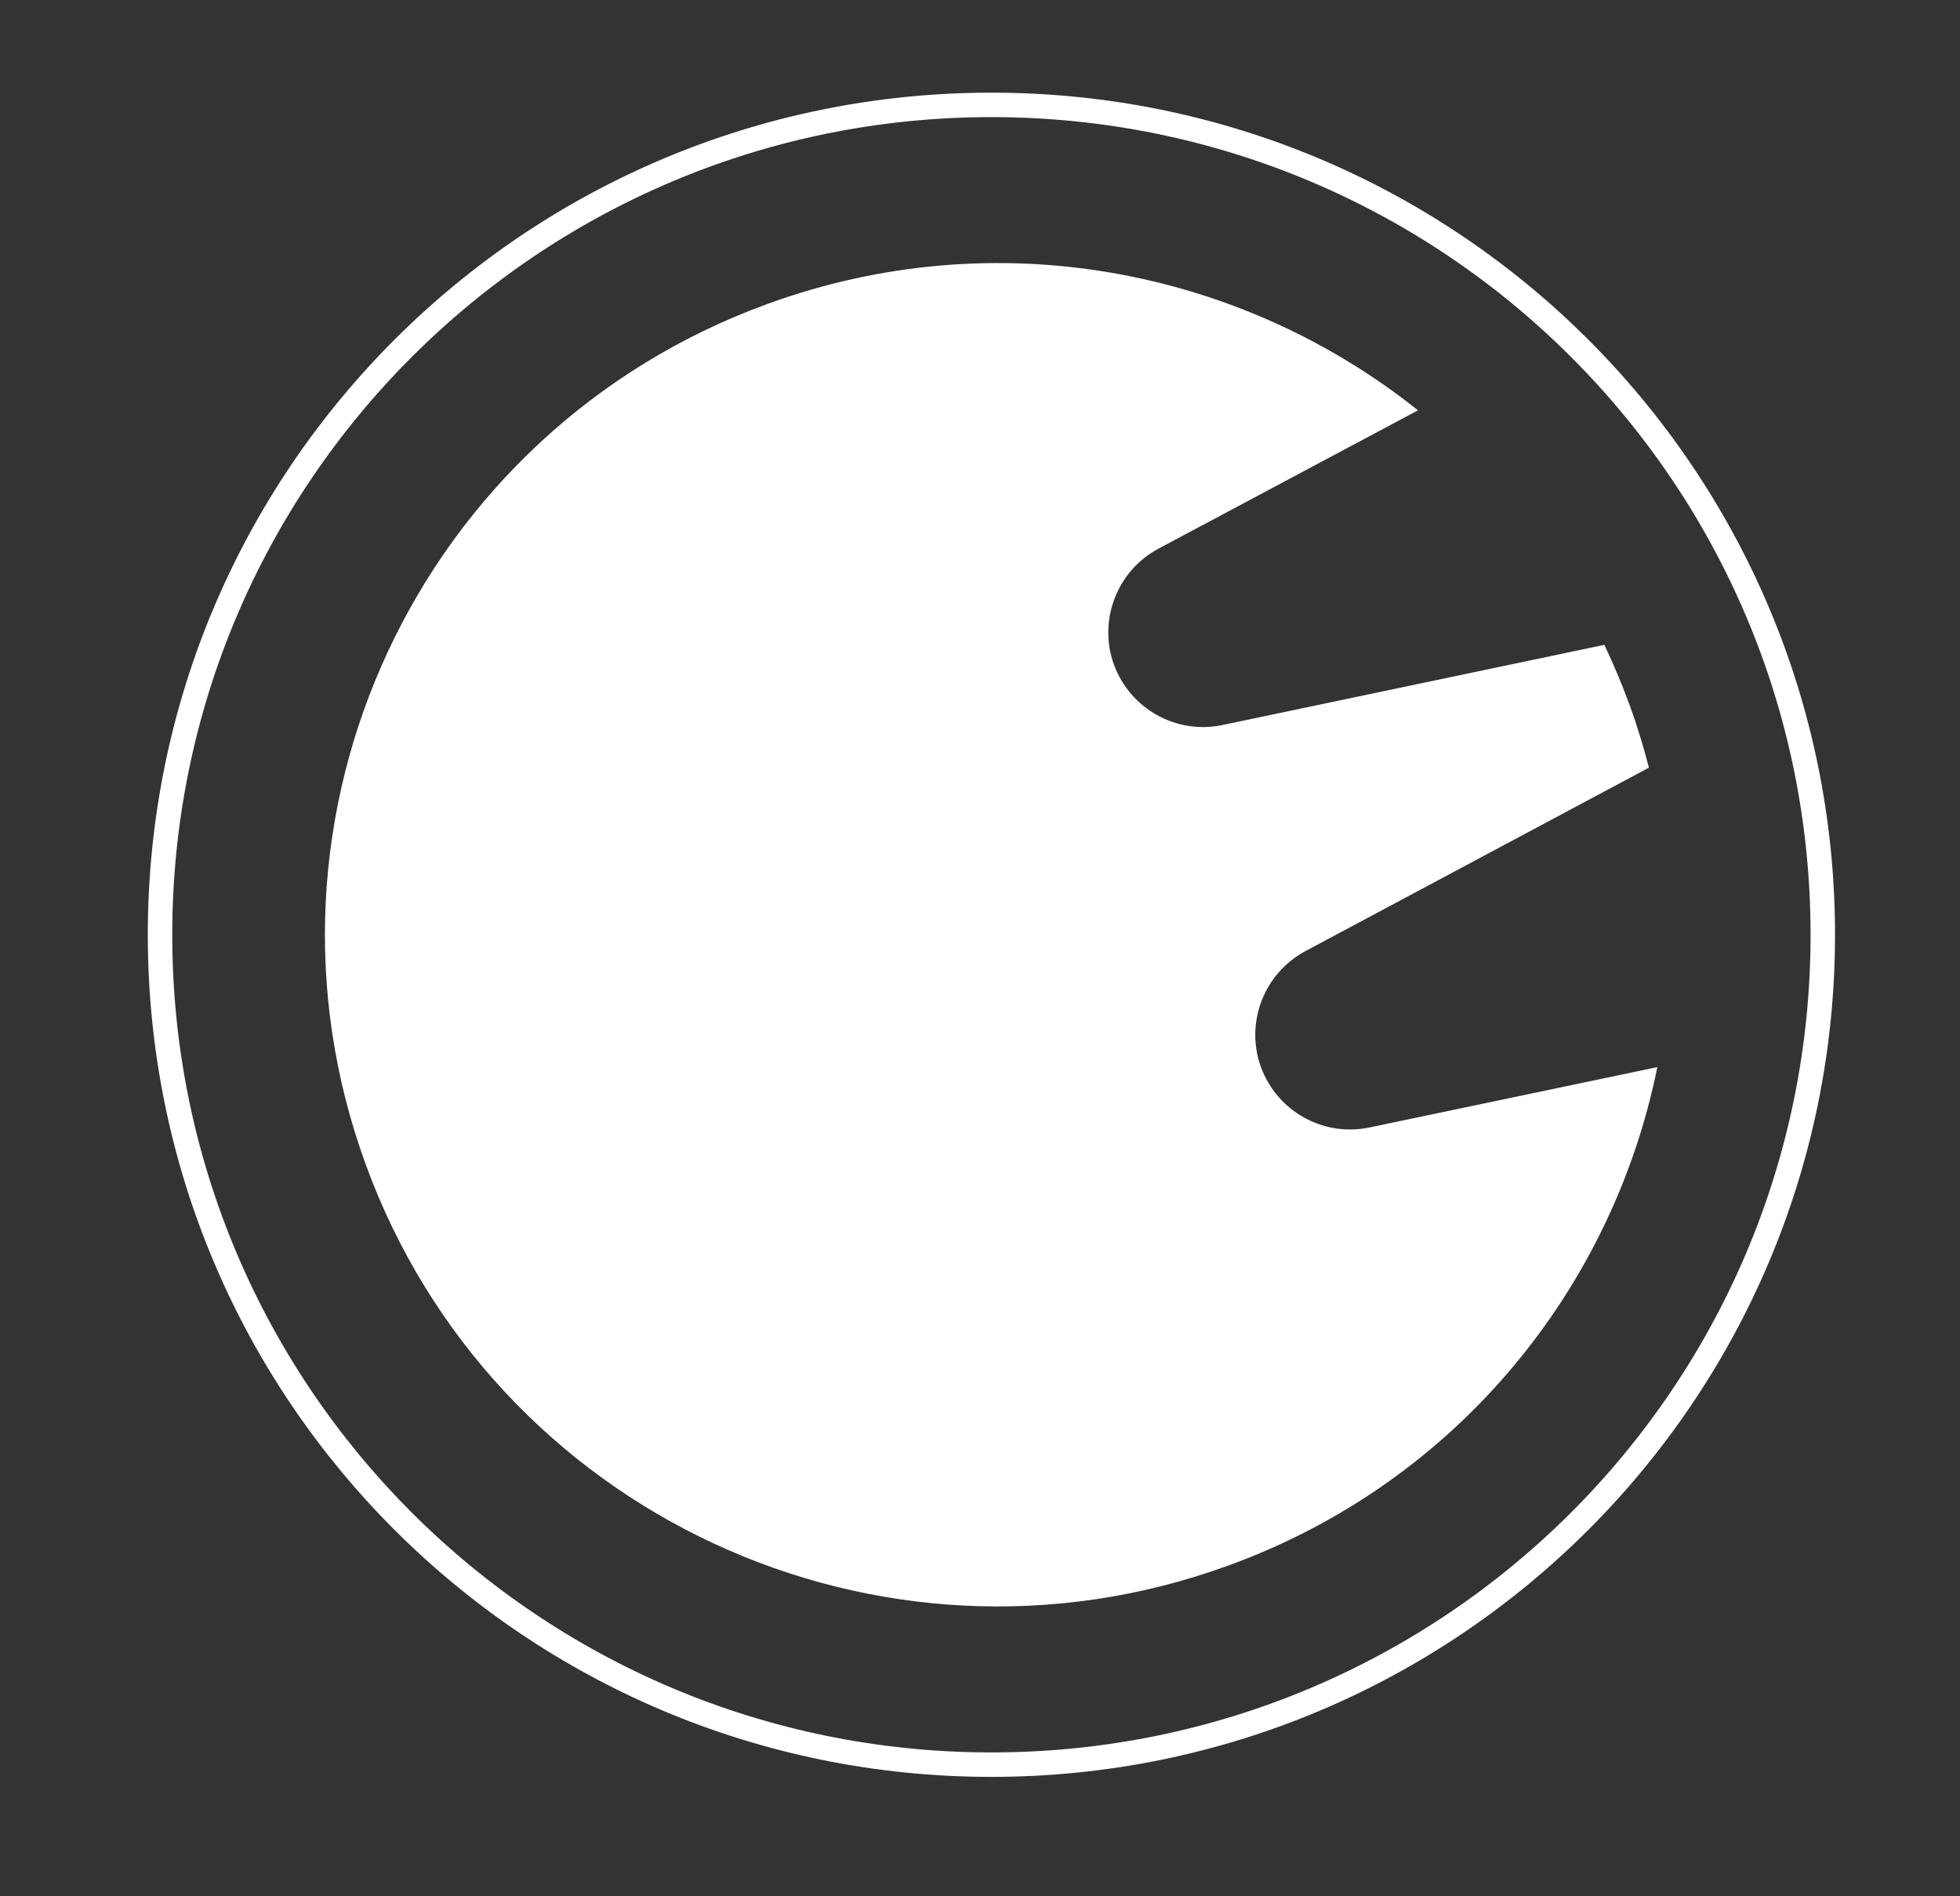
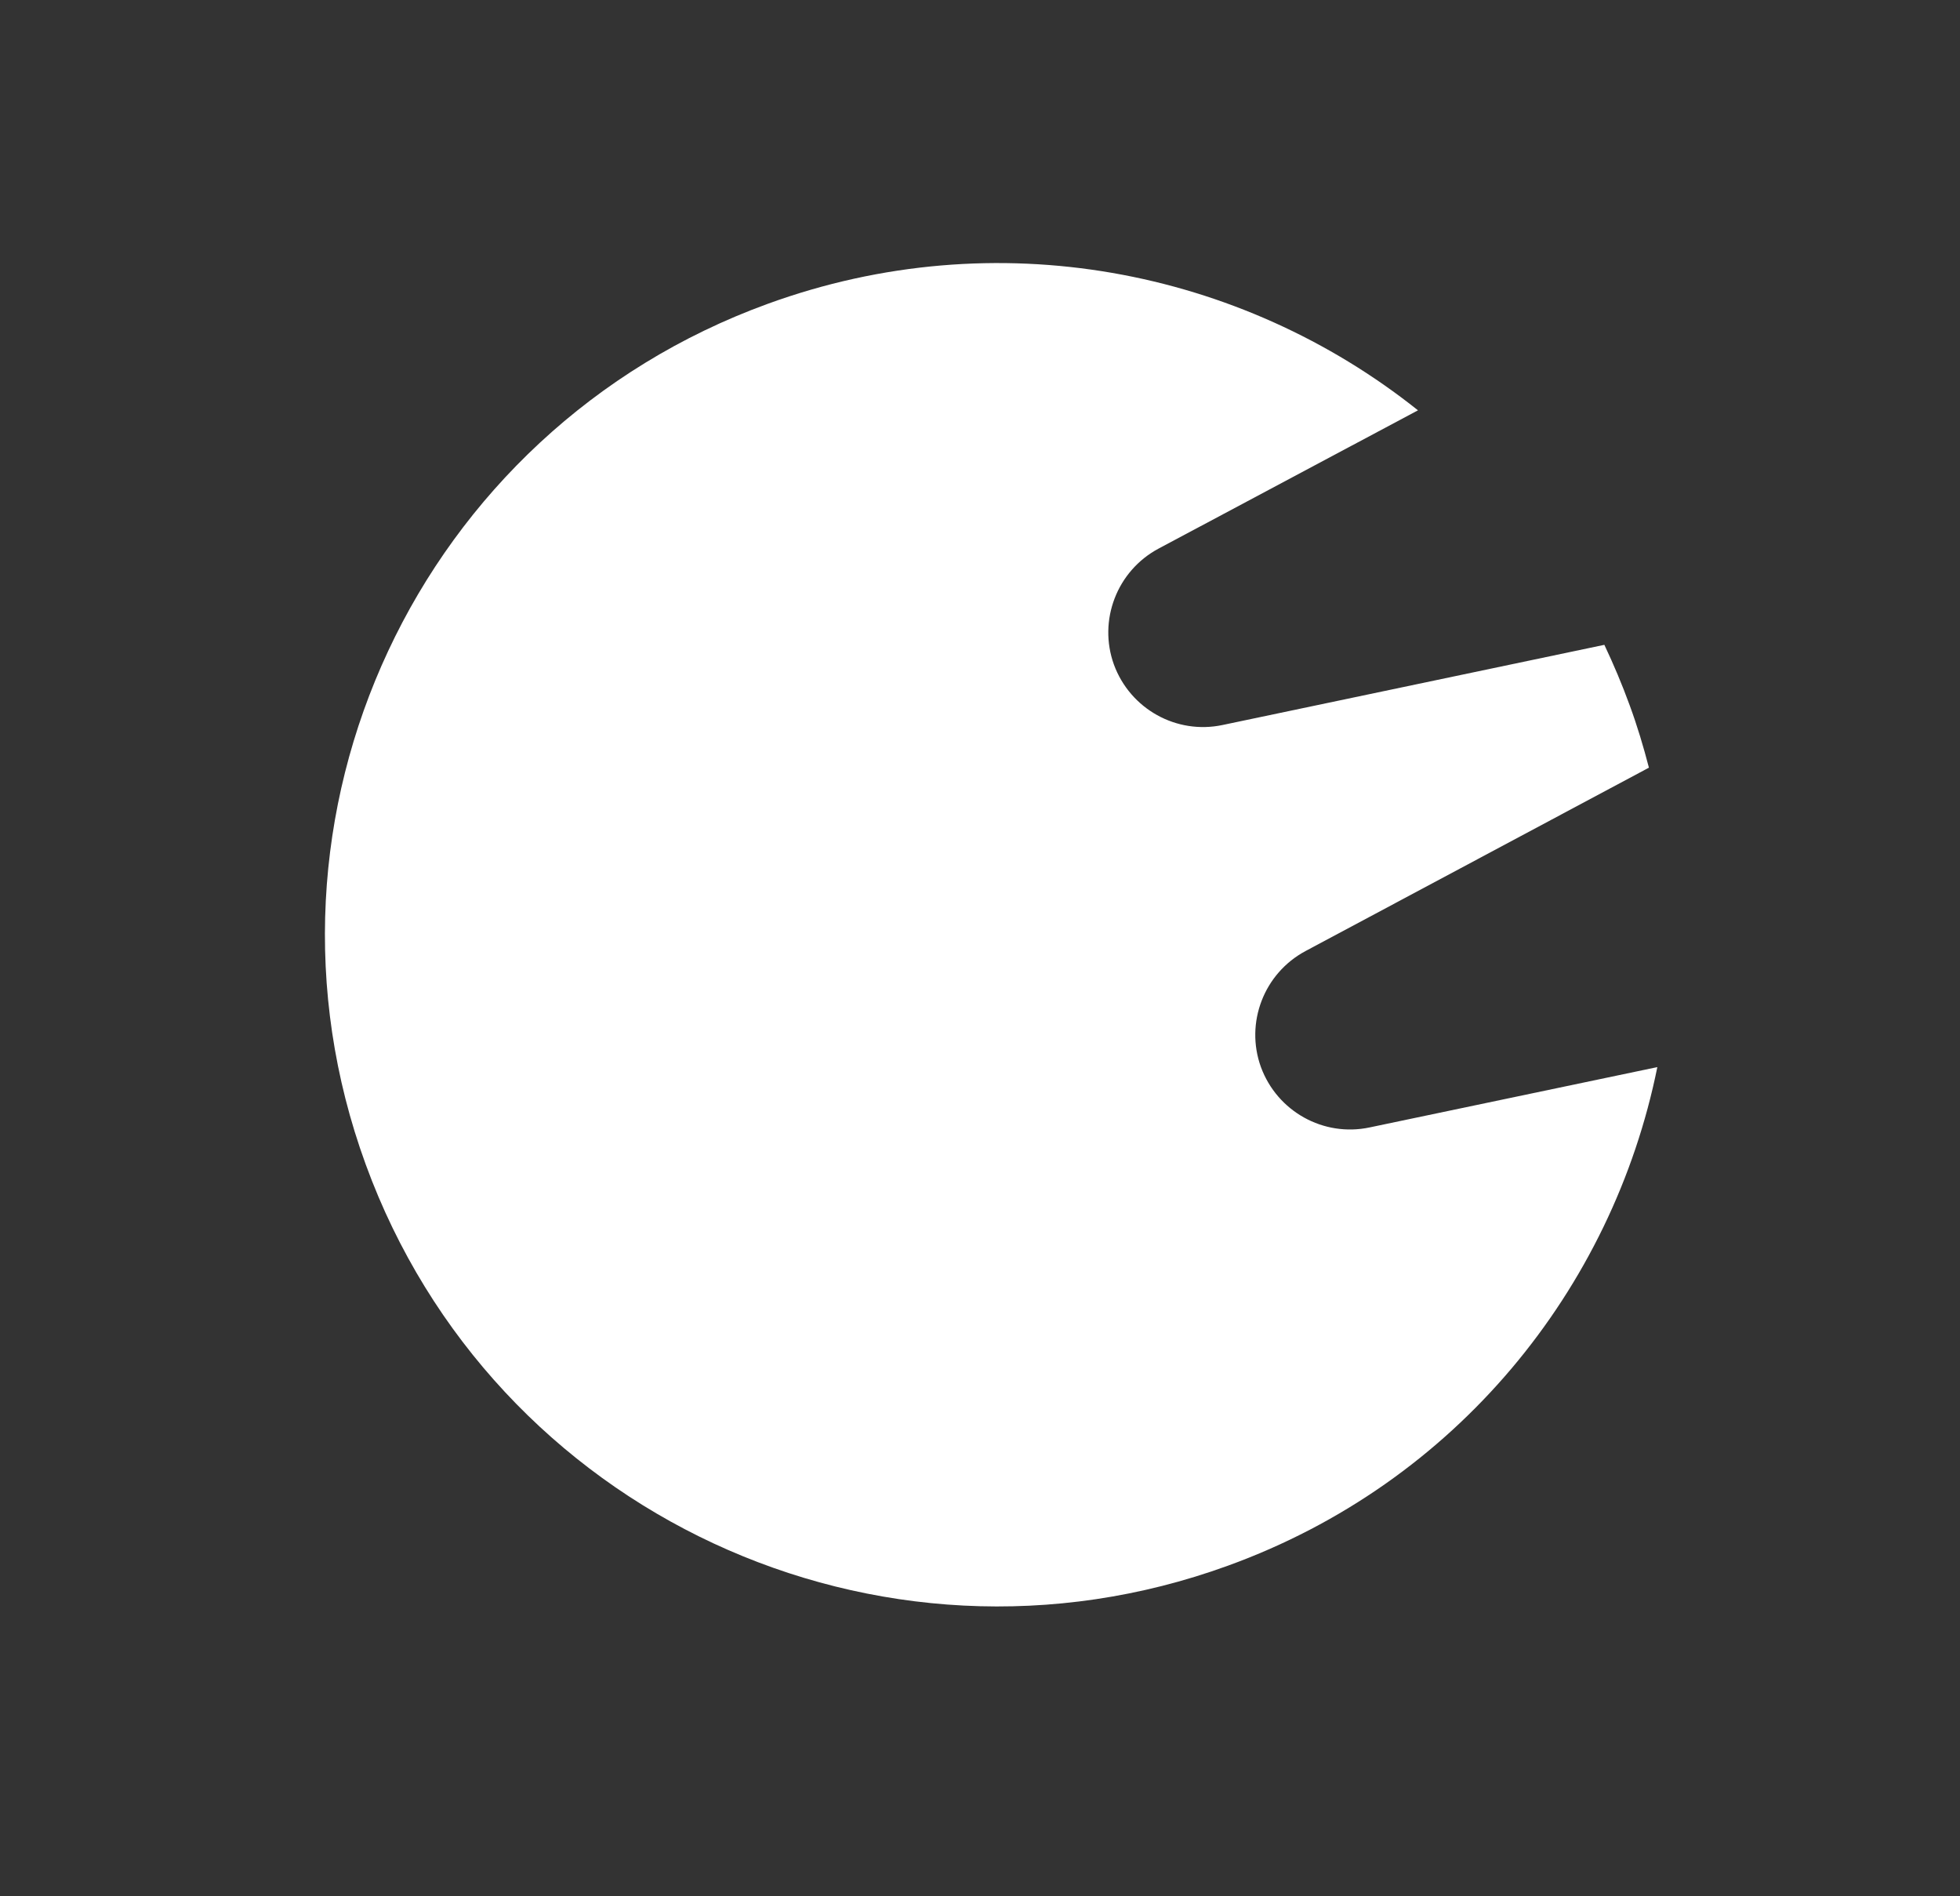
<svg xmlns="http://www.w3.org/2000/svg" id="a" viewBox="0 0 72.14 69.78">
  <rect x="0" y="0" width="72.14" height="69.78" fill="#333333" stroke="none" />
  <defs>
    <style>.b{fill:#fff;}.c{fill:none;stroke:#fff;stroke-miterlimit:10;stroke-width:.9px;}</style>
  </defs>
-   <path class="c" d="M67.09,34.4c0-16.87-13.7-30.54-30.6-30.54S5.89,17.53,5.89,34.4s13.7,30.54,30.6,30.54,30.6-13.67,30.6-30.54" />
  <path class="b" d="M60.71,28.24l-12.66,6.76c-1.53,.82-2.23,2.64-1.64,4.27,.6,1.63,2.3,2.58,4,2.22l10.59-2.22c-1.65,8.16-7.39,15.3-15.81,18.35-12.85,4.67-27.05-1.94-31.73-14.77-4.68-12.82,1.95-27,14.8-31.67,8.41-3.06,17.41-1.28,23.93,3.92l-9.55,5.09c-1.53,.82-2.23,2.64-1.64,4.27,.6,1.63,2.3,2.58,4,2.22l14.05-2.95c.34,.72,.65,1.45,.93,2.22,.28,.76,.51,1.53,.71,2.3" />
</svg>